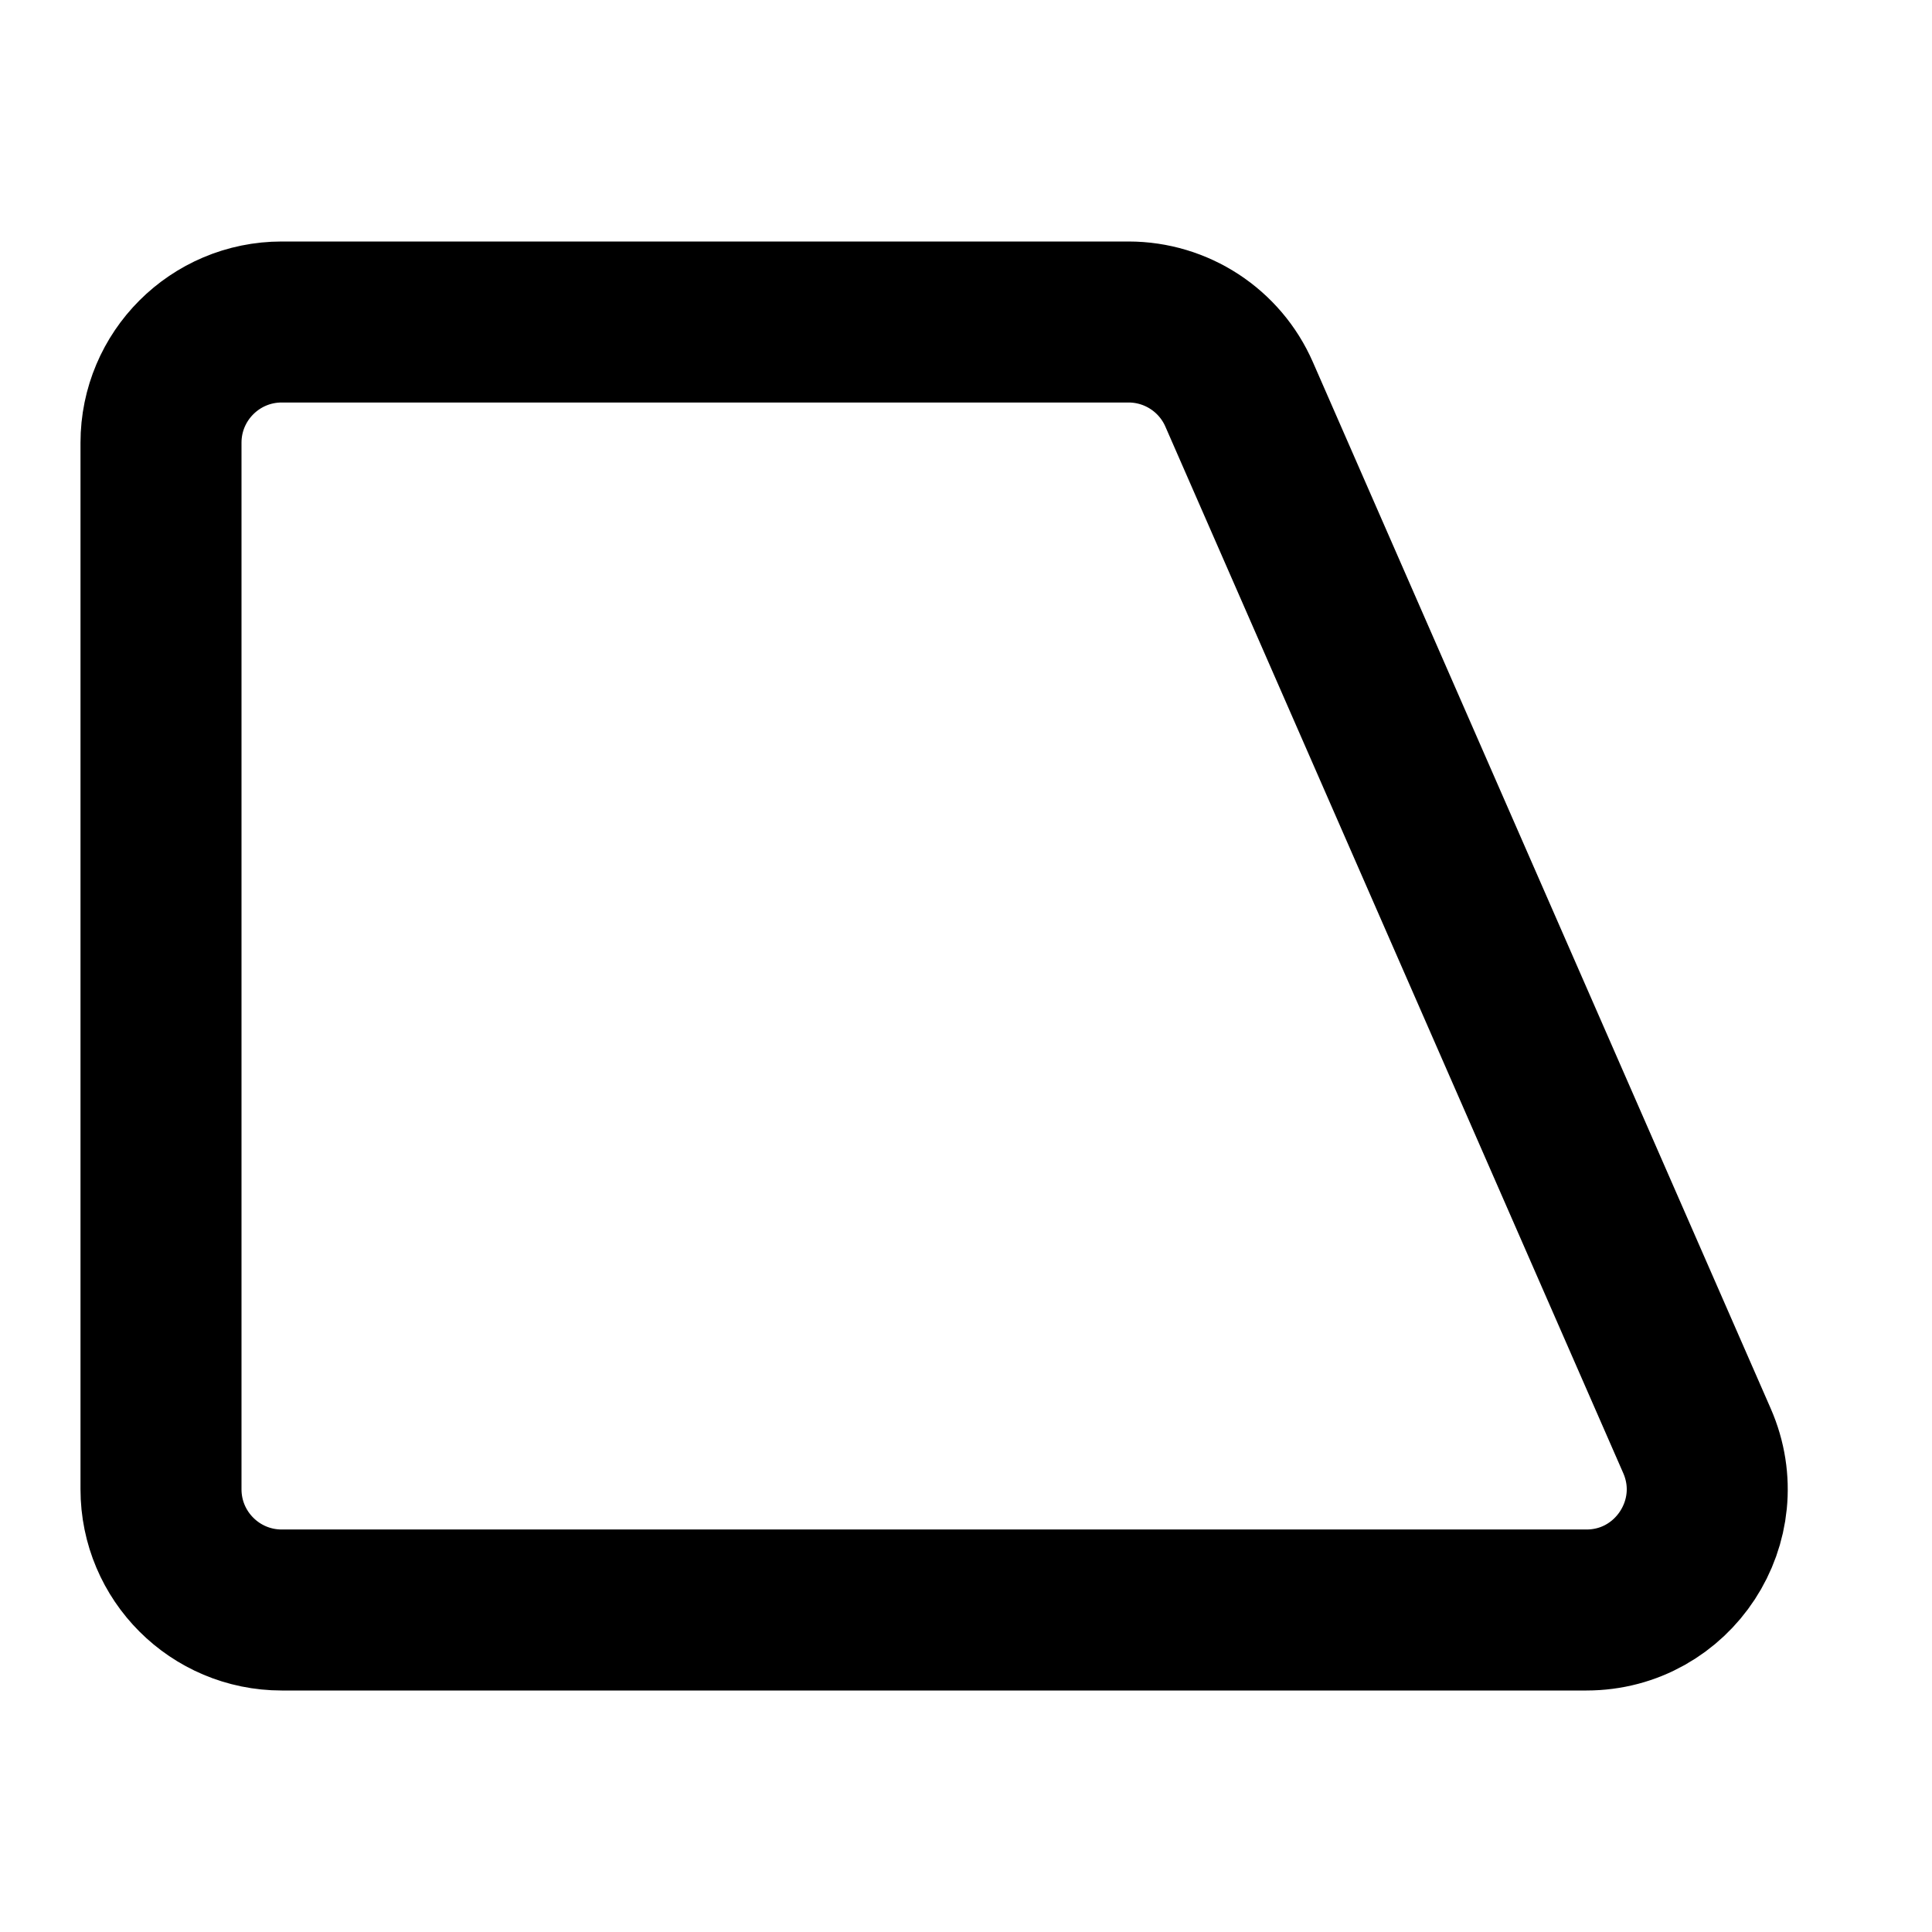
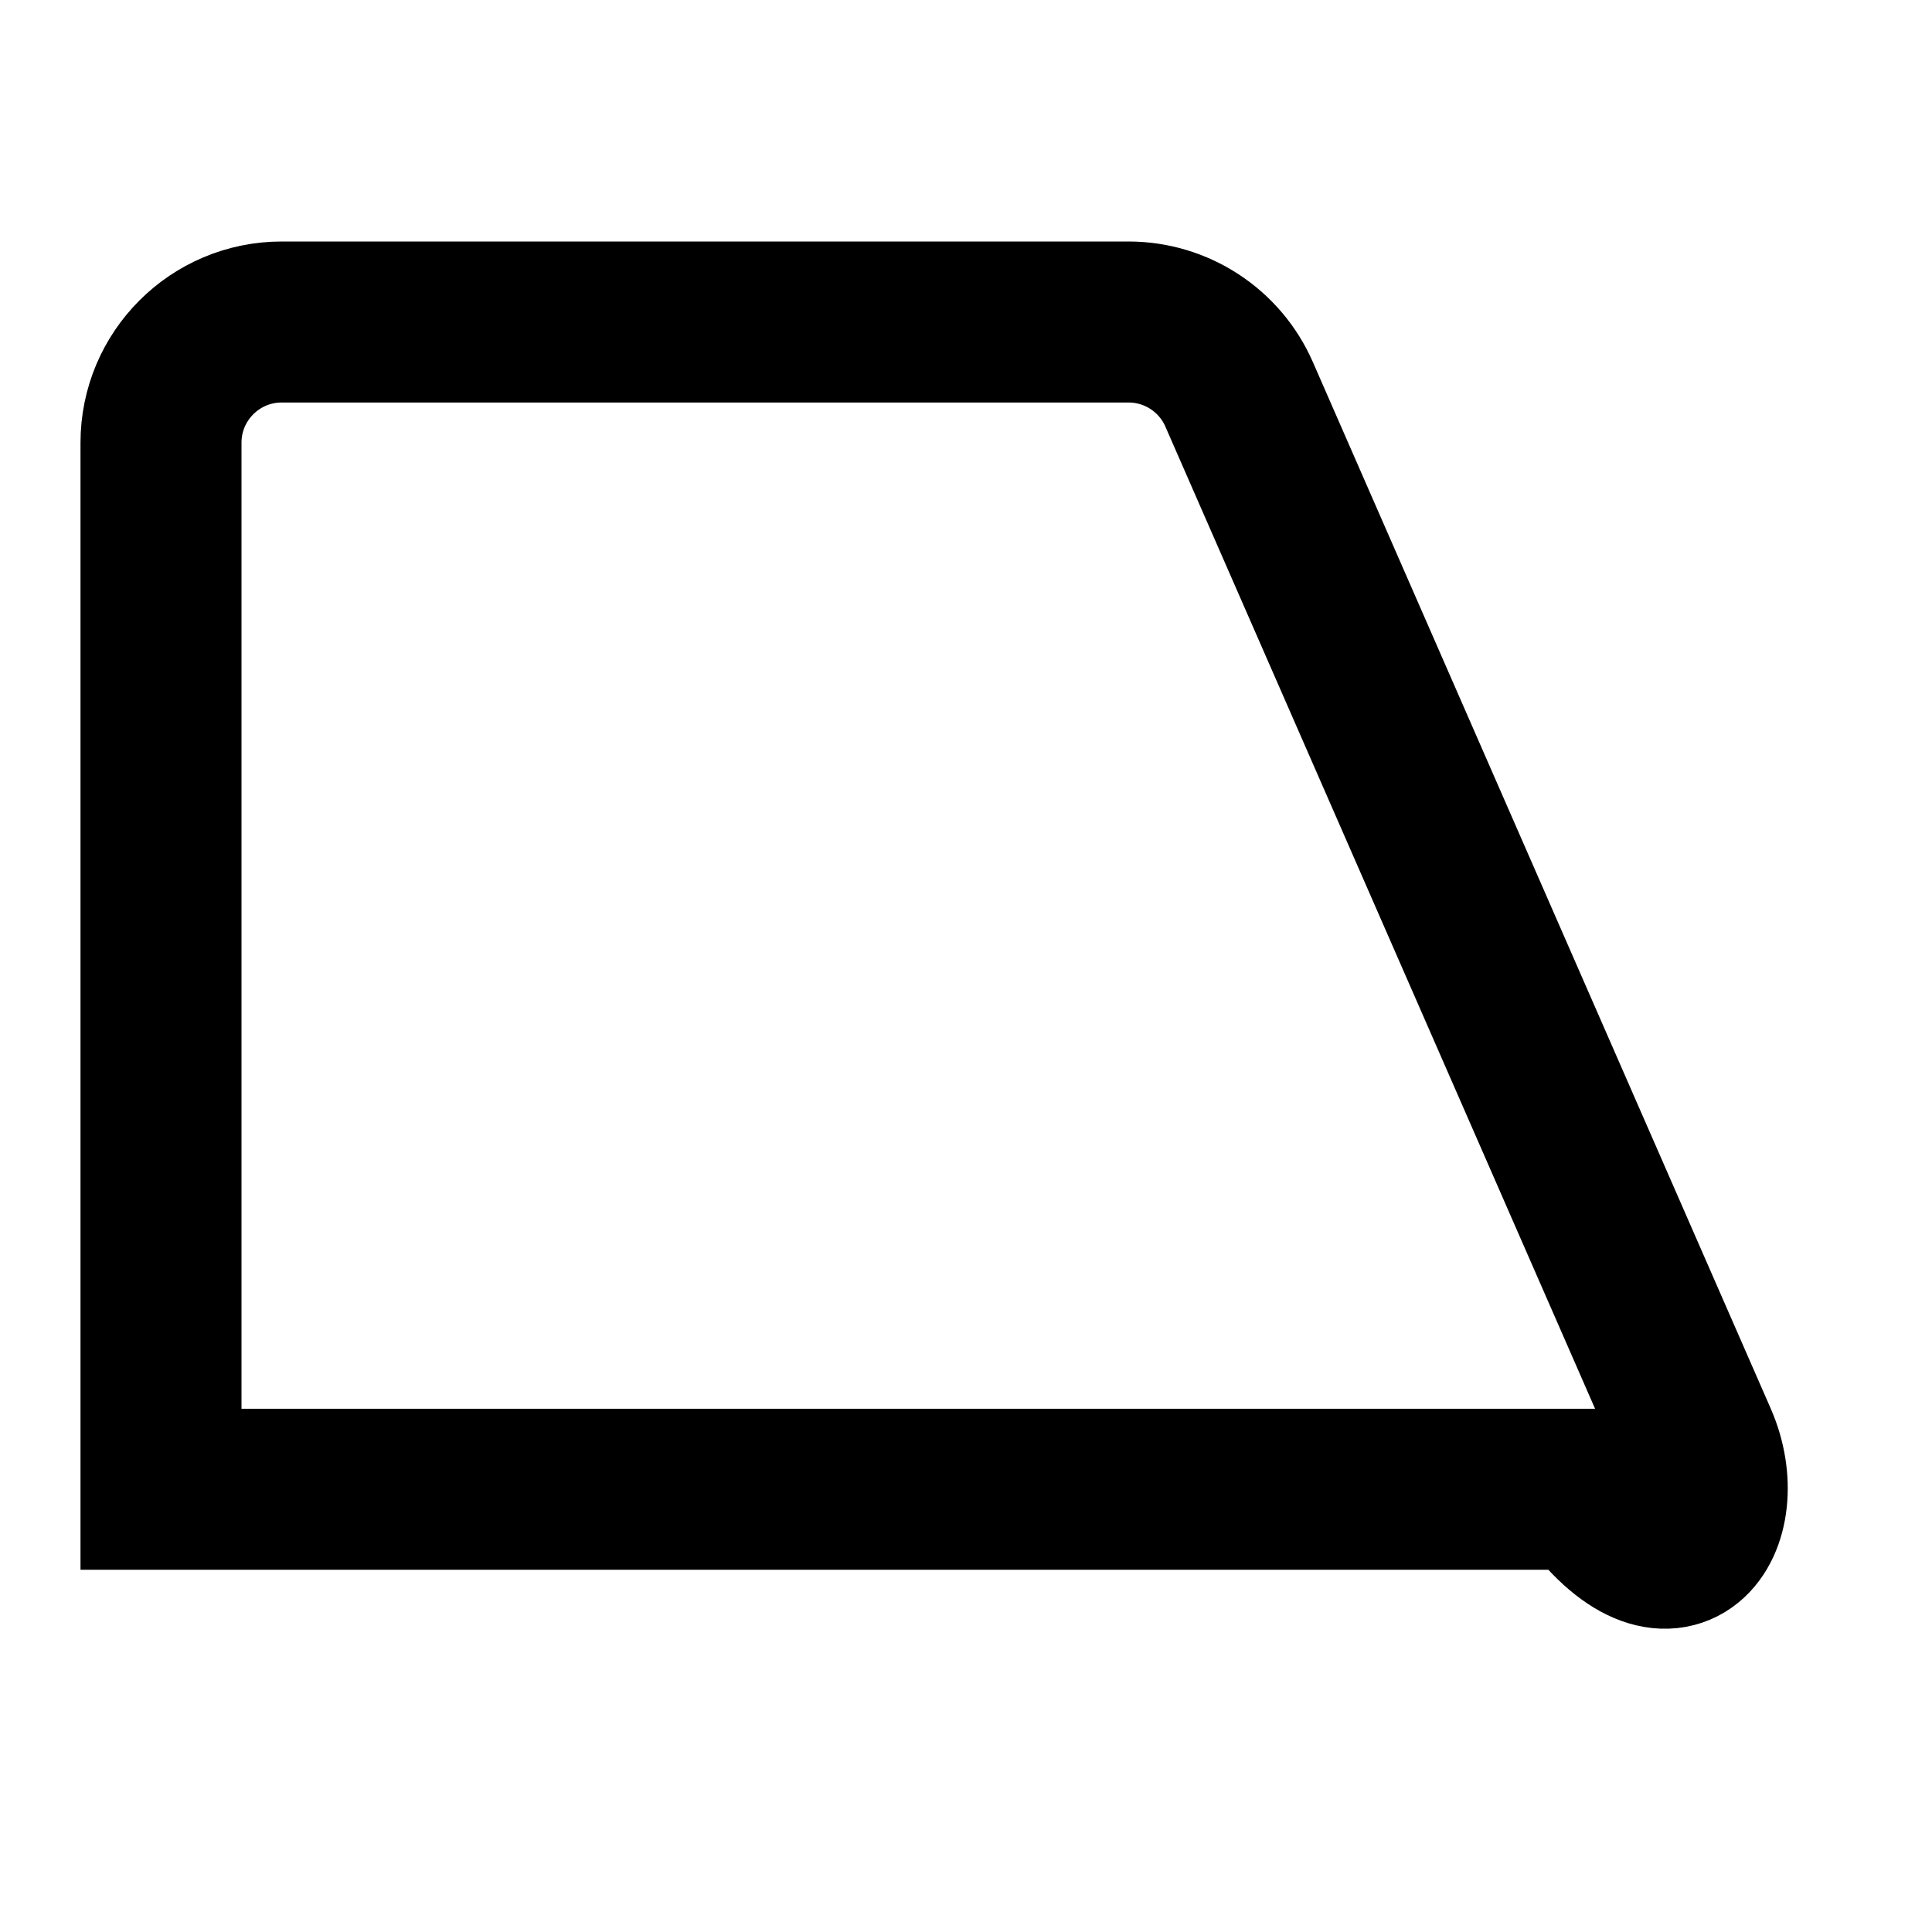
<svg xmlns="http://www.w3.org/2000/svg" width="800px" height="800px" viewBox="0 0 48 48" fill="none">
-   <path d="M28.038 8H7C5.343 8 4 9.343 4 11V37C4 38.657 5.343 40 7 40H39.413C41.576 40 43.029 37.78 42.161 35.797L30.786 9.798C30.309 8.706 29.23 8 28.038 8Z" stroke="#000000" stroke-width="4" />
+   <path d="M28.038 8H7C5.343 8 4 9.343 4 11V37H39.413C41.576 40 43.029 37.78 42.161 35.797L30.786 9.798C30.309 8.706 29.23 8 28.038 8Z" stroke="#000000" stroke-width="4" />
</svg>